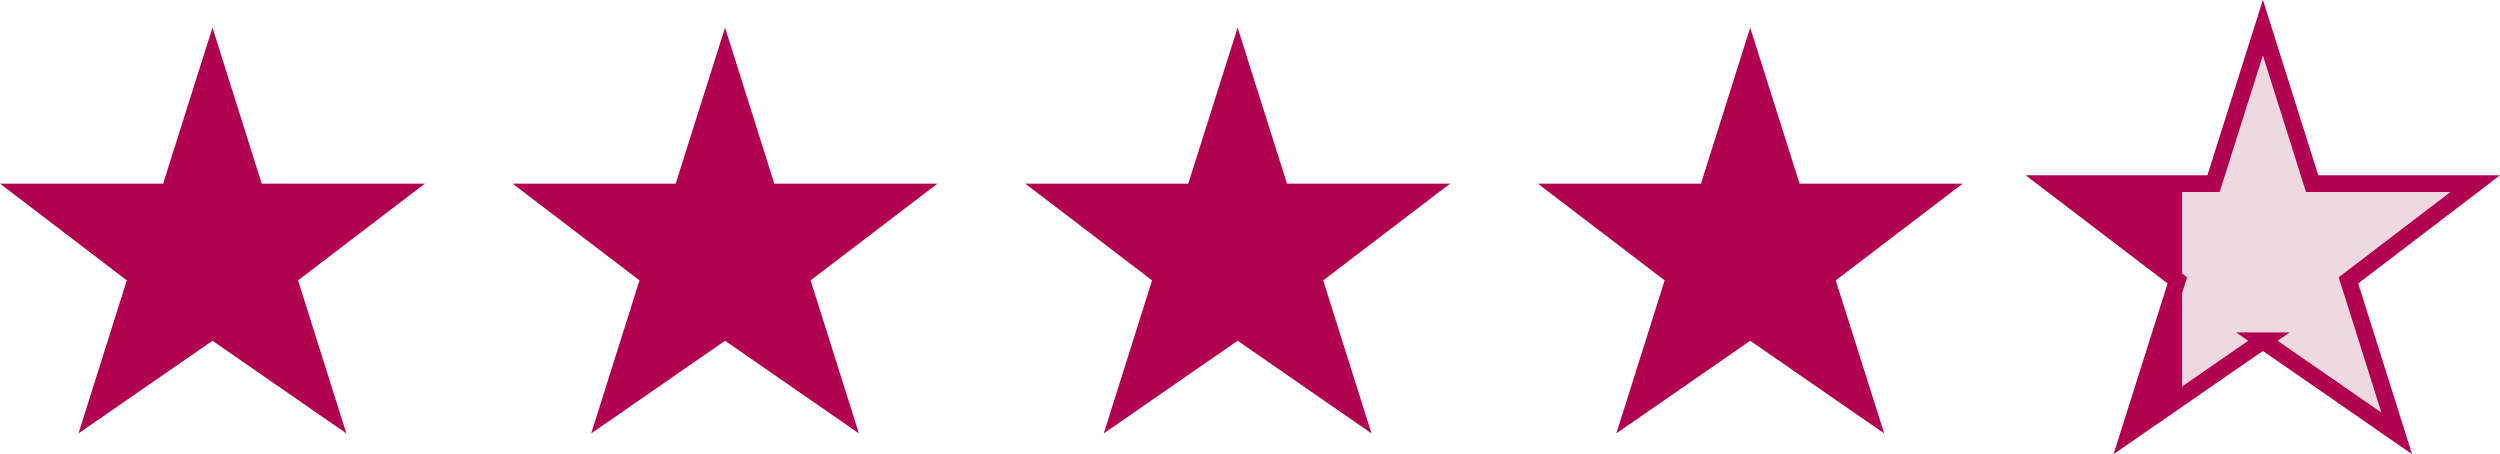
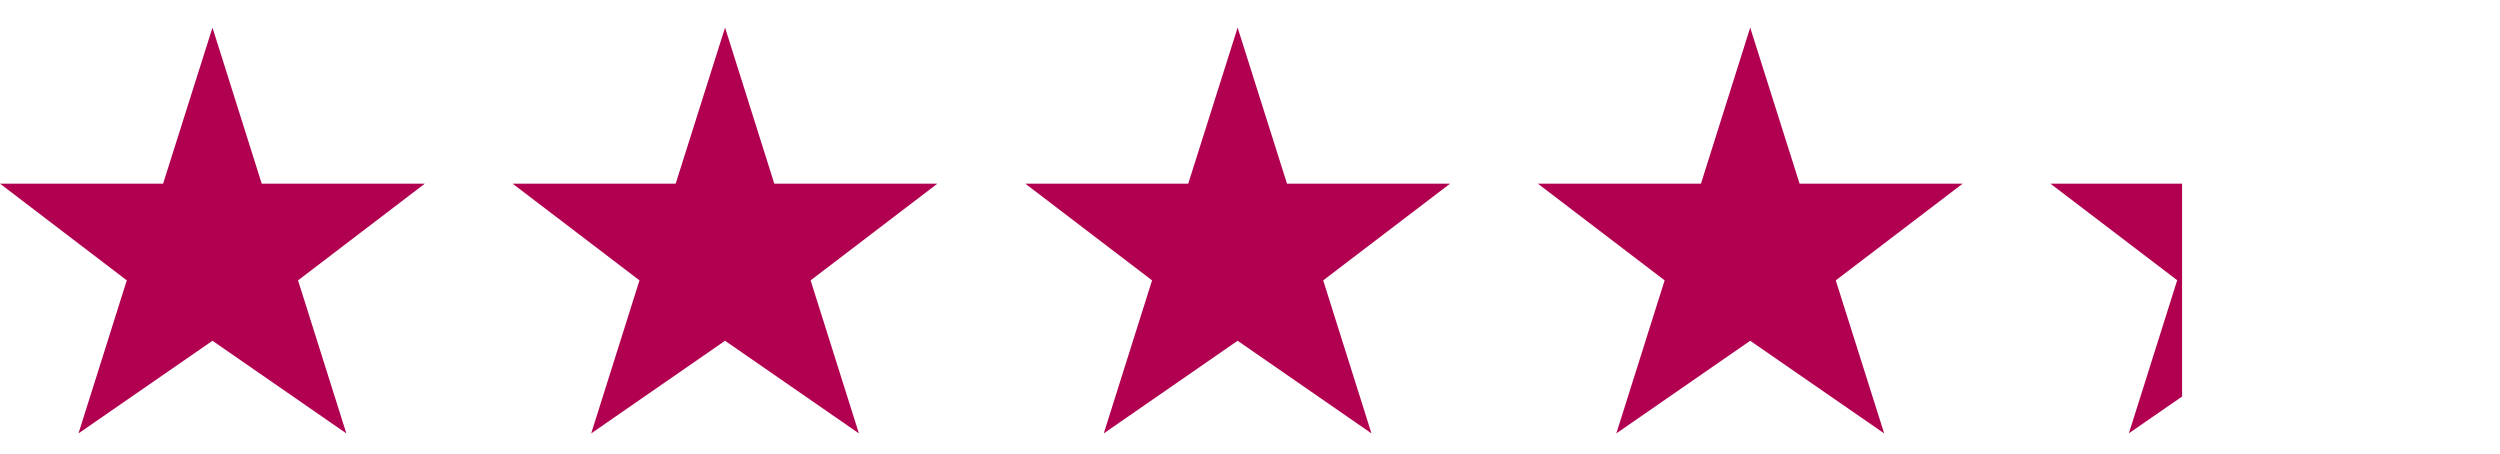
<svg xmlns="http://www.w3.org/2000/svg" id="_レイヤー_2" viewBox="0 0 183.78 33.38">
  <defs>
    <style>.cls-2{fill:#b20050;stroke-width:0}</style>
  </defs>
  <g id="_レイヤー_2-2">
    <path class="cls-2" d="M15.62 25.05l9.84 6.81-3.55-11.25 9.32-7.11H19.24L15.62 2.03 11.99 13.5H0l9.32 7.11-3.55 11.25 9.85-6.81zm37.68 0l9.84 6.81-3.55-11.25 9.32-7.11H56.92L53.3 2.03 49.67 13.5H37.68l9.33 7.11-3.55 11.25 9.84-6.81zm37.68 0l9.84 6.81-3.55-11.25 9.33-7.11H94.61L90.98 2.03 87.35 13.5H75.37l9.32 7.11-3.55 11.25 9.84-6.81zm37.68 0l9.85 6.81-3.56-11.25 9.33-7.11h-11.99l-3.63-11.47-3.62 11.47h-11.99l9.32 7.11-3.55 11.25 9.84-6.81z" />
-     <path fill="#efd9e0" stroke="#b20050" stroke-miterlimit="10" stroke-width="1.23" d="M166.35 25.05l9.84 6.81-3.55-11.25 9.32-7.11h-11.99l-3.62-11.47-3.63 11.47h-11.99l9.33 7.11-3.56 11.25 9.85-6.81z" />
    <path class="cls-2" d="M150.73 13.5l9.32 7.1-3.55 11.25s2.04-1.41 3.91-2.7V13.5h-9.68z" />
  </g>
</svg>